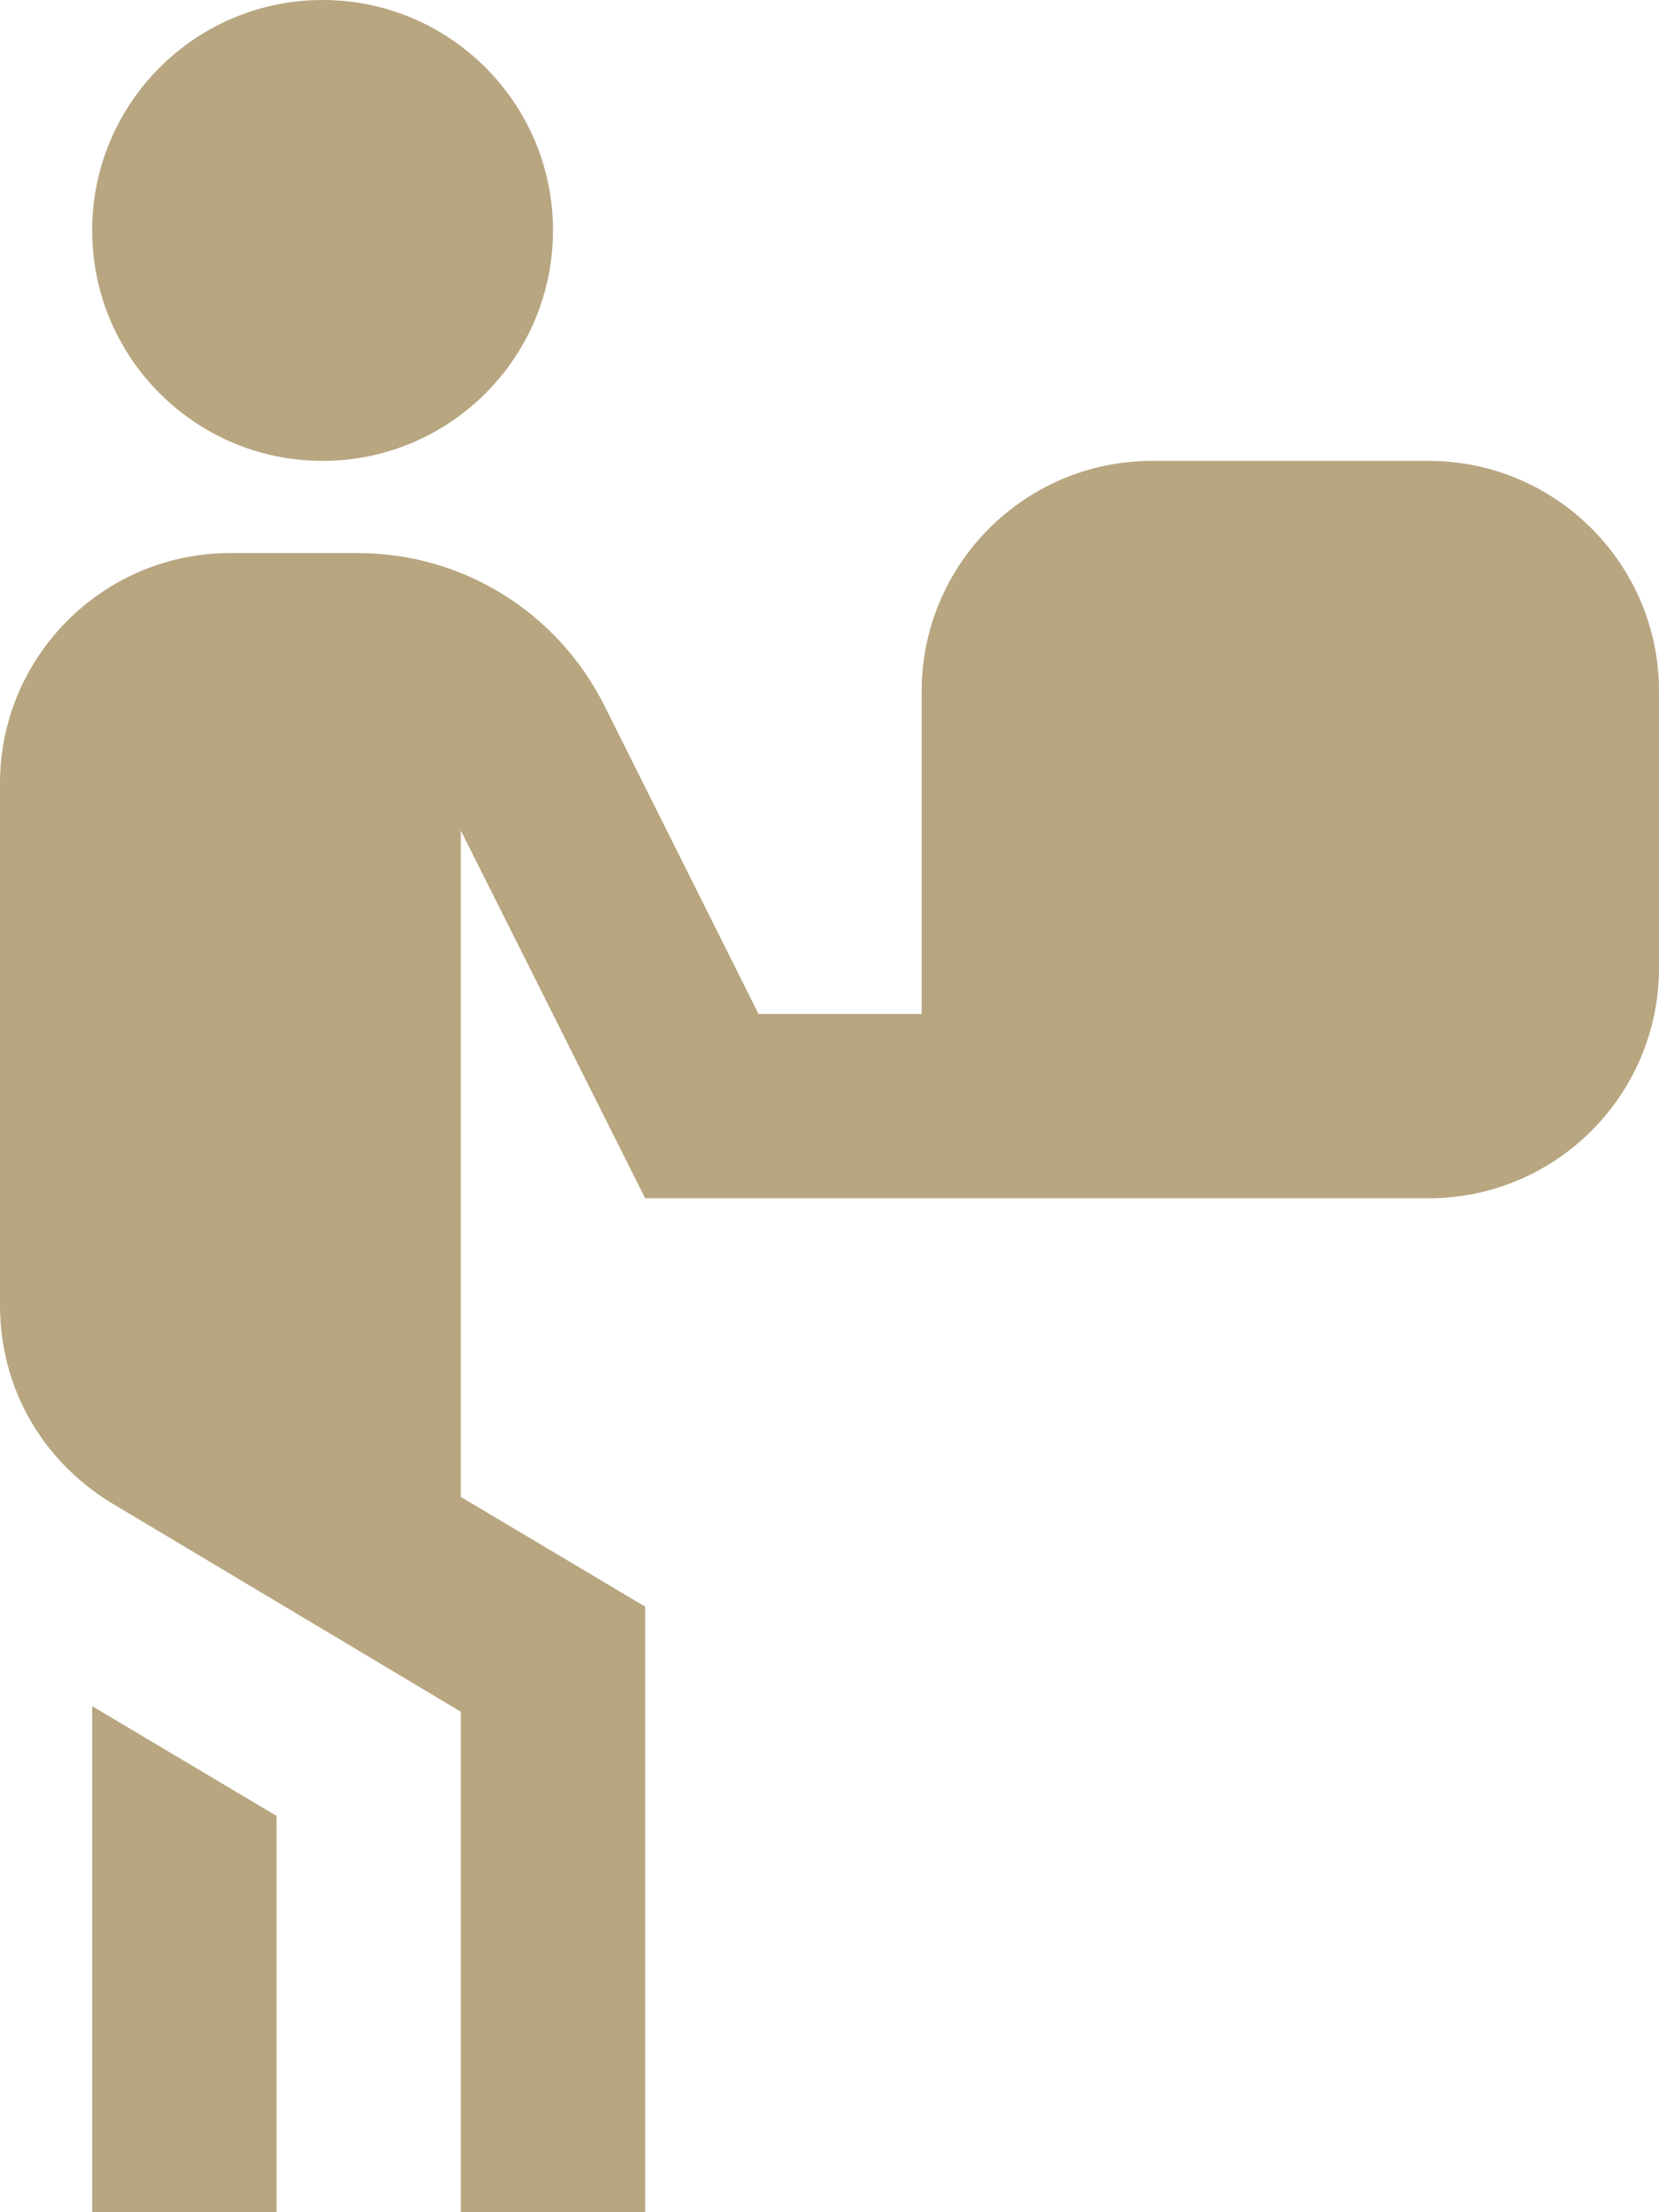
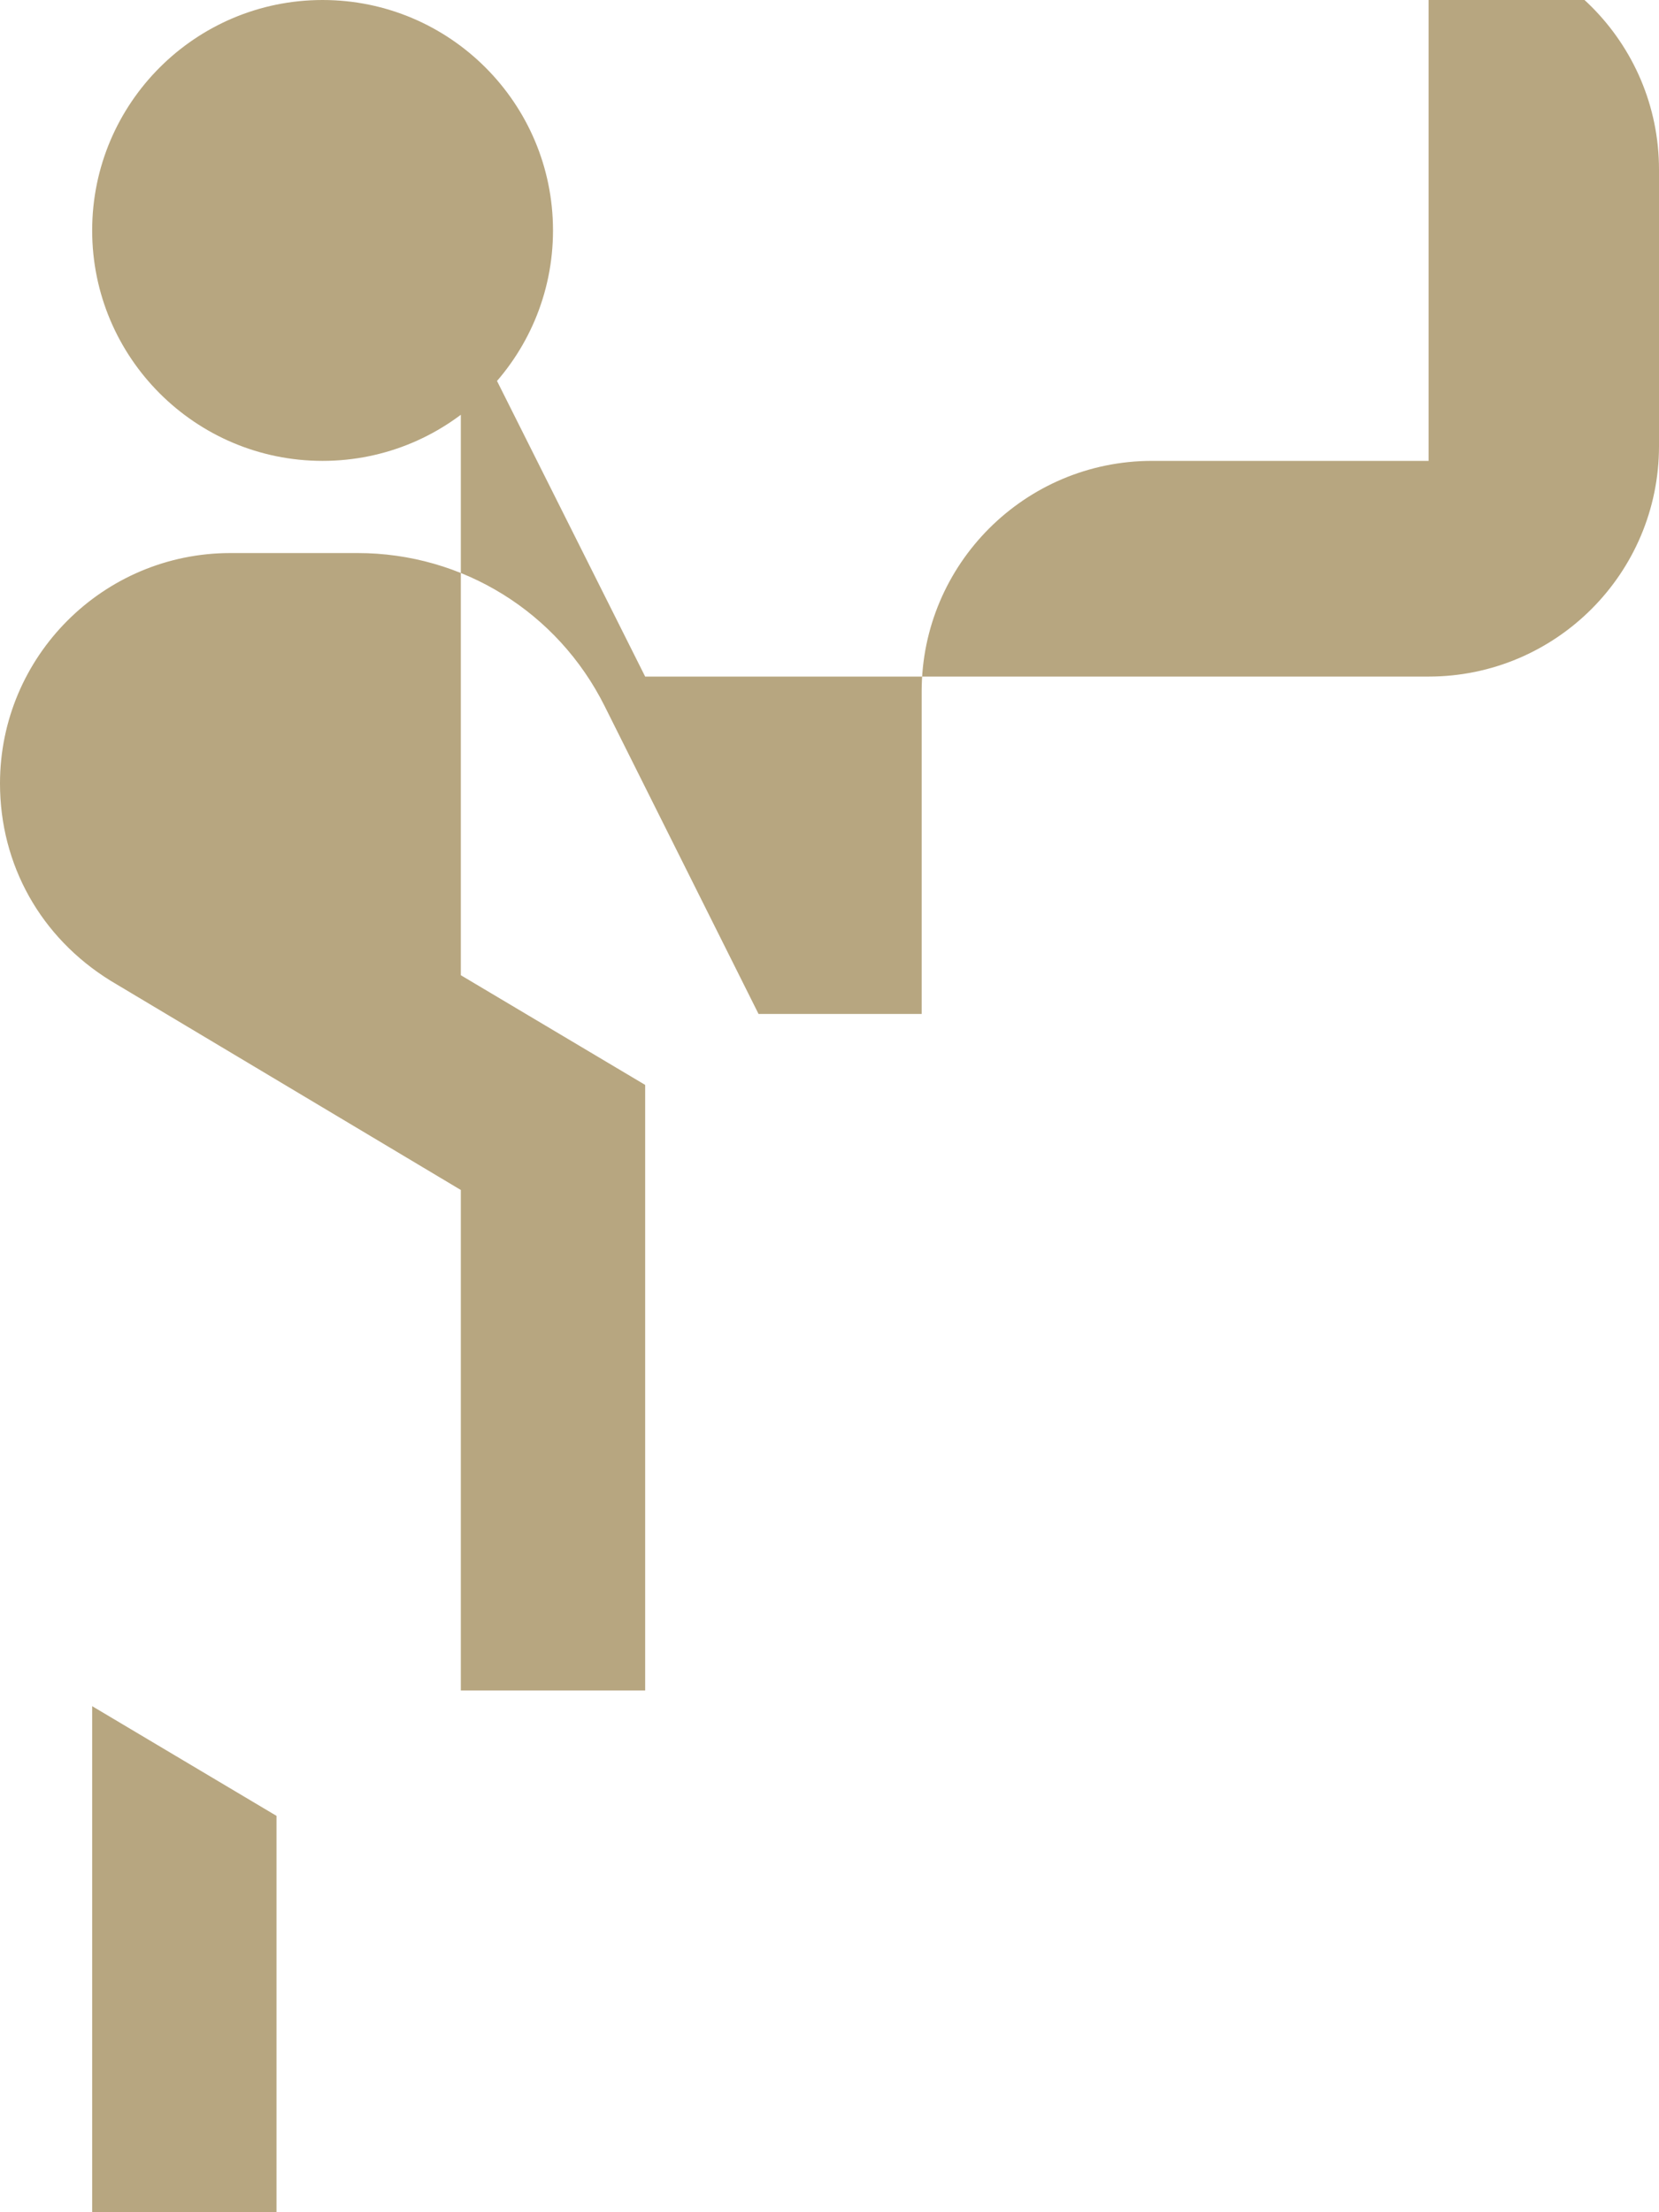
<svg xmlns="http://www.w3.org/2000/svg" id="_Слой_2" data-name="Слой 2" viewBox="0 0 18 24">
  <defs>
    <style>
      .cls-1 {
        fill: #b7a680;
      }
    </style>
  </defs>
  <g id="Layer_1" data-name="Layer 1">
-     <path class="cls-1" d="M15.5,5h-3c-1.38,0-2.5,1.12-2.5,2.5v3.5h-1.77l-1.67-3.34c-.51-1.02-1.54-1.66-2.68-1.66h-1.38c-1.38,0-2.5,1.12-2.5,2.5v5.66c0,.88,.44,1.67,1.2,2.14l3.8,2.27v5.43h2v-6.57l-2-1.19v-7.23l2,3.99H15.5c1.38,0,2.5-1.12,2.5-2.5v-3c0-1.38-1.12-2.5-2.5-2.5h0ZM1,2.5C1,1.12,2.12,0,3.5,0s2.5,1.12,2.5,2.5-1.12,2.5-2.5,2.5S1,3.88,1,2.5Zm0,16.01l2,1.19v4.3H1v-5.49Z" />
+     <path class="cls-1" d="M15.5,5h-3c-1.38,0-2.5,1.12-2.5,2.5v3.5h-1.77l-1.67-3.34c-.51-1.02-1.54-1.66-2.68-1.66h-1.38c-1.38,0-2.5,1.12-2.5,2.5c0,.88,.44,1.67,1.2,2.14l3.8,2.27v5.43h2v-6.57l-2-1.19v-7.23l2,3.99H15.5c1.38,0,2.5-1.12,2.5-2.5v-3c0-1.38-1.12-2.5-2.5-2.5h0ZM1,2.5C1,1.12,2.12,0,3.5,0s2.5,1.12,2.5,2.5-1.12,2.5-2.5,2.5S1,3.88,1,2.5Zm0,16.01l2,1.19v4.3H1v-5.49Z" />
  </g>
</svg>